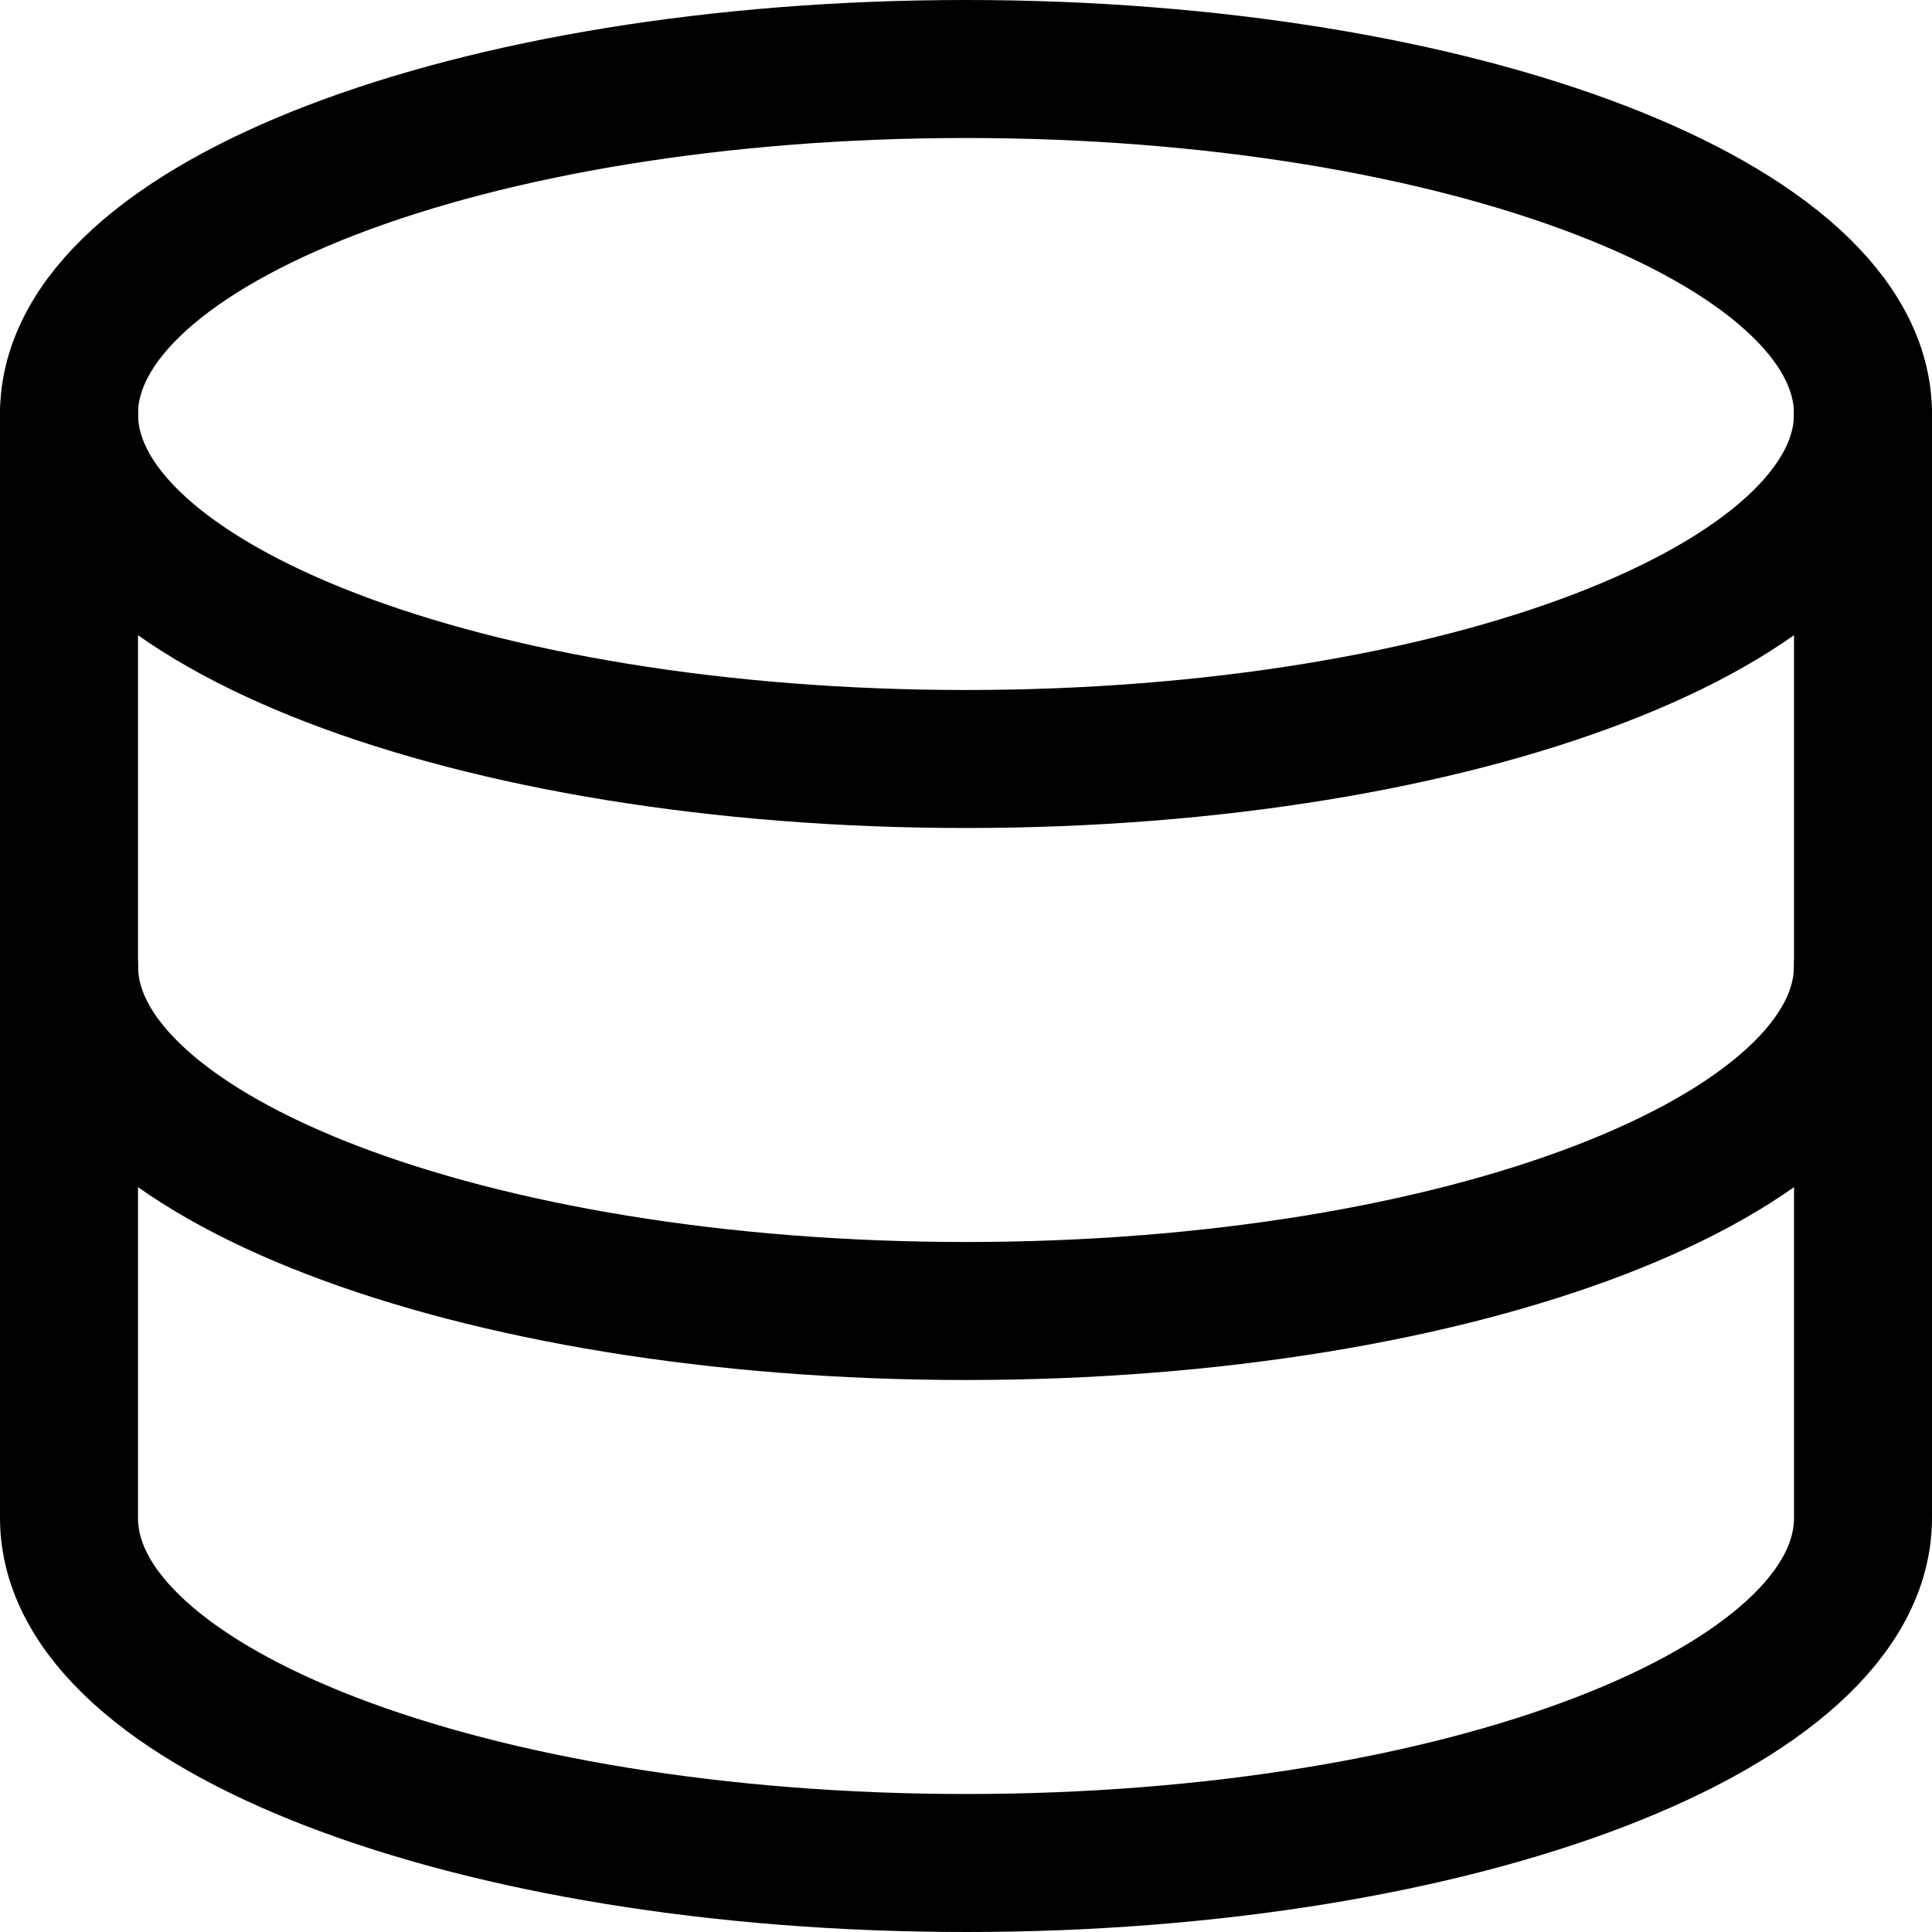
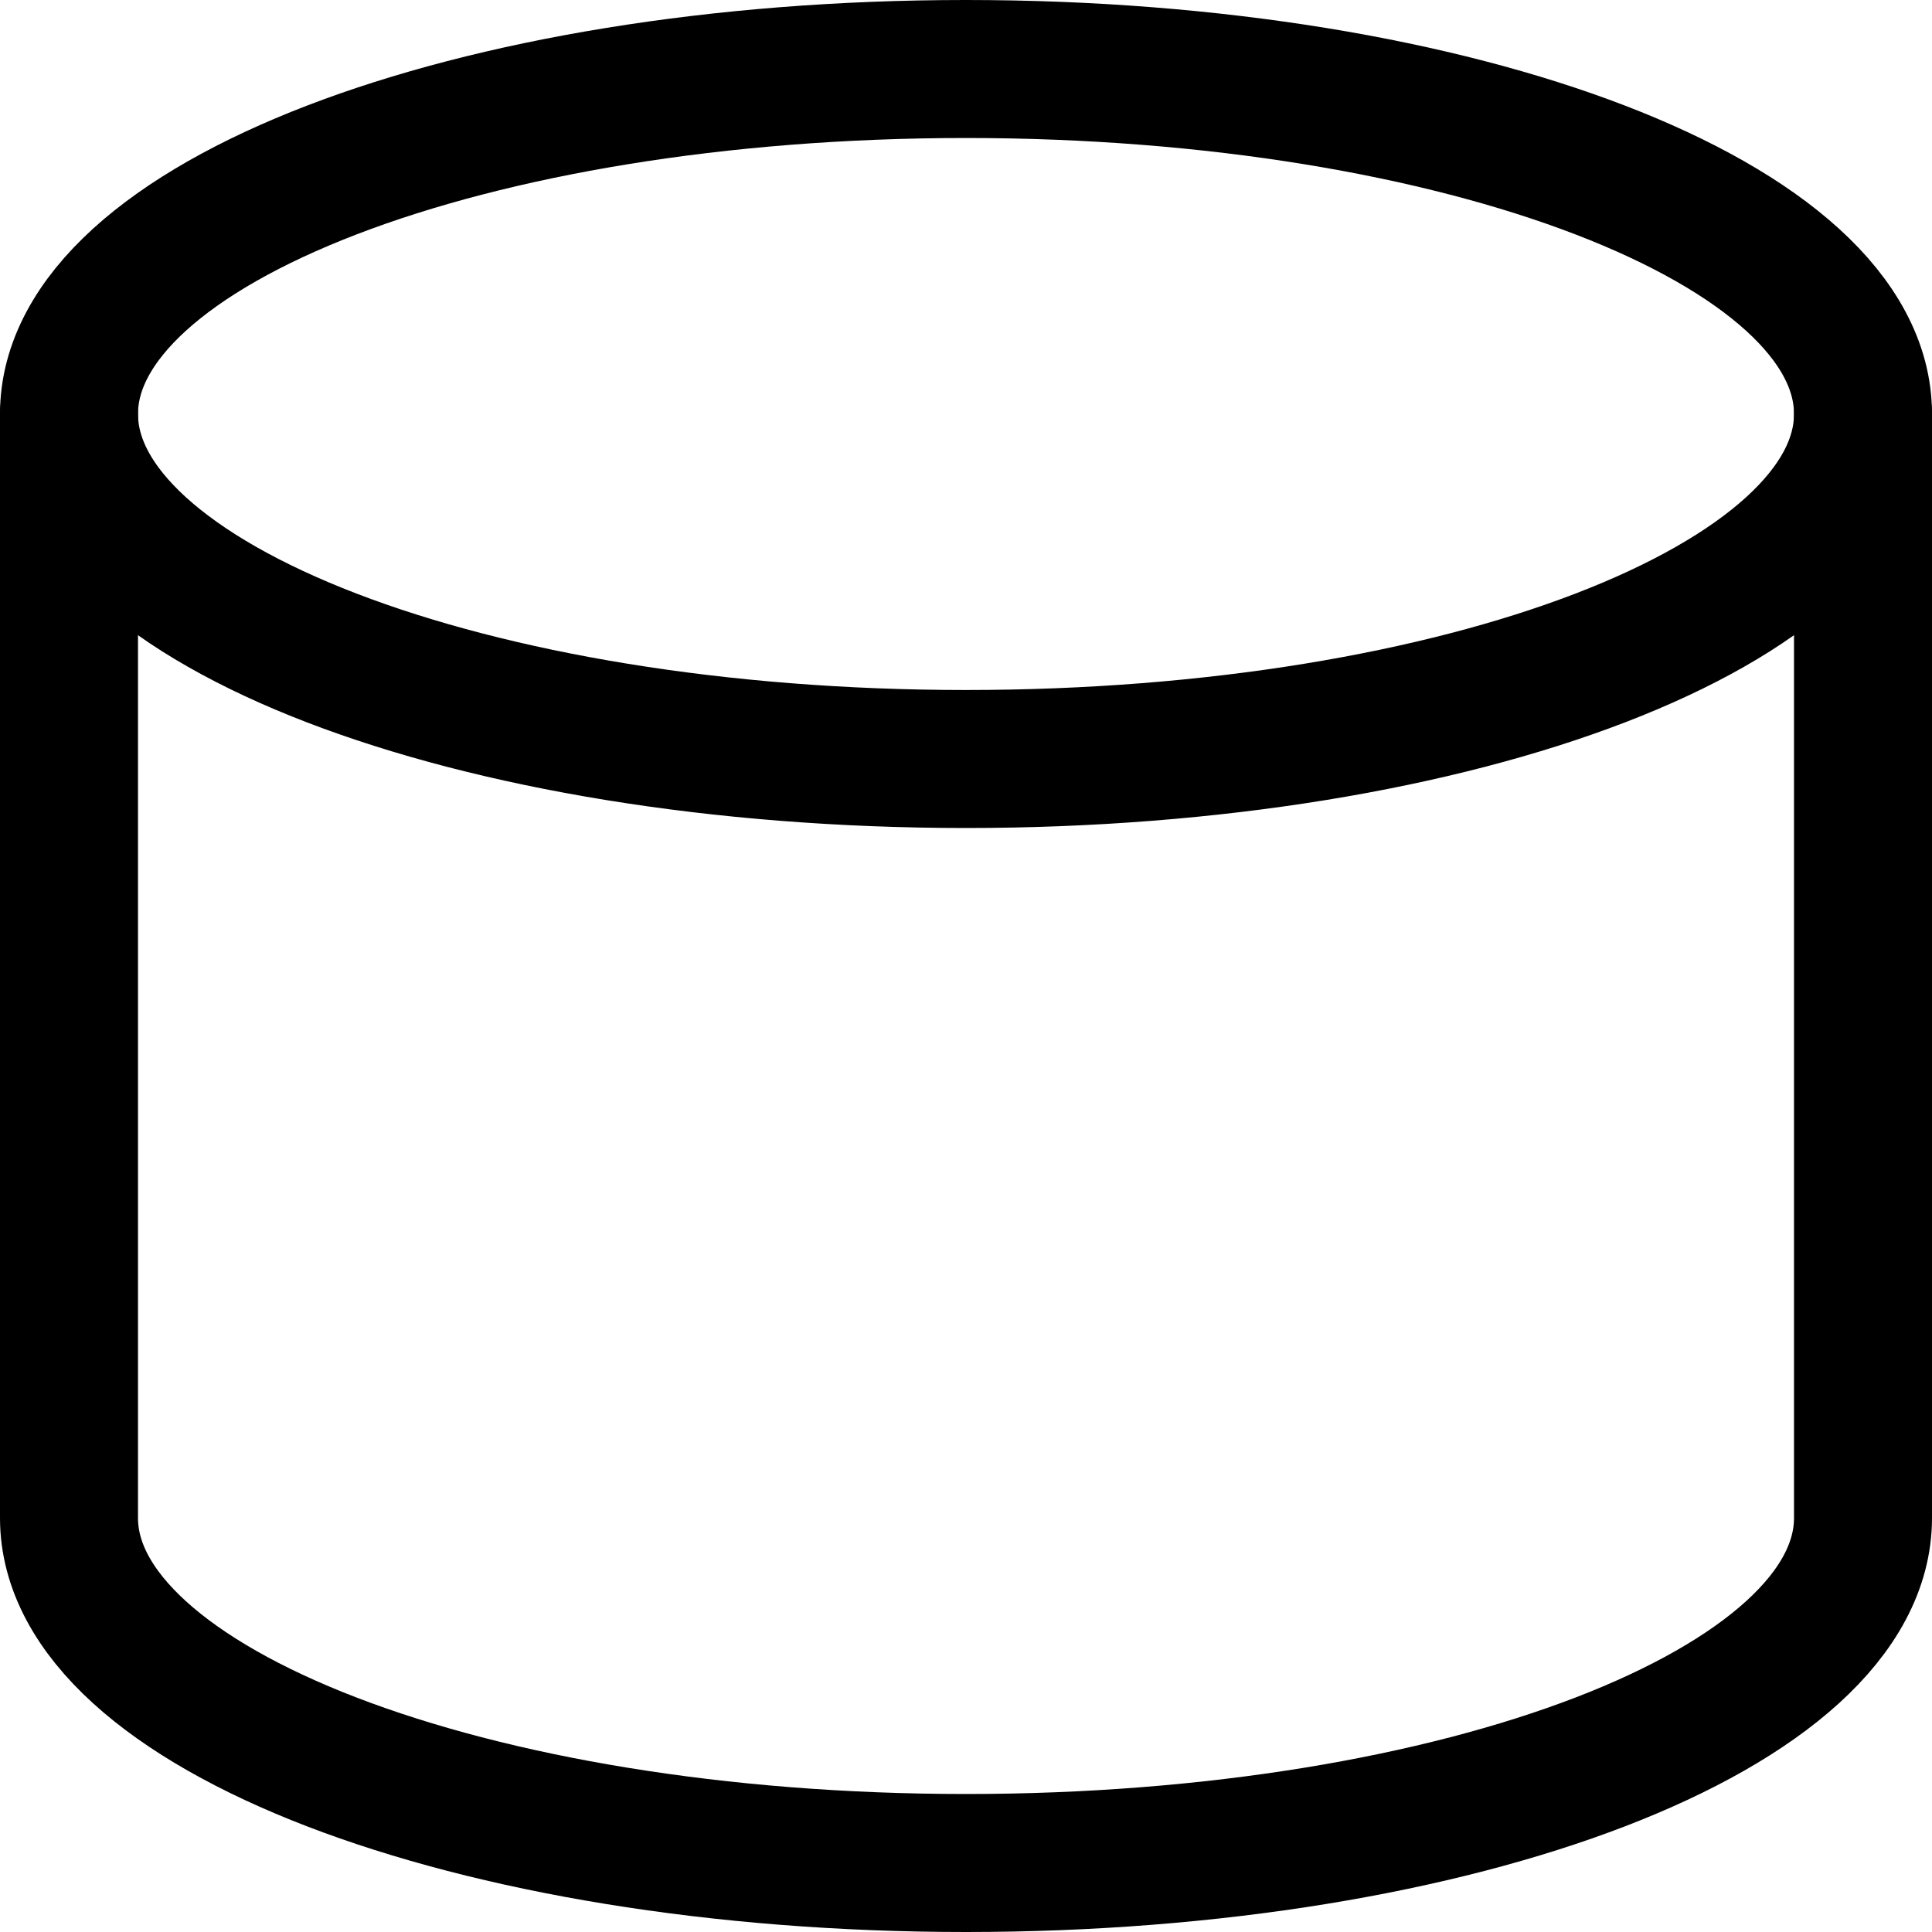
<svg xmlns="http://www.w3.org/2000/svg" fill="none" viewBox="0 0 14 14" id="Database--Streamline-Core">
  <desc>Database Streamline Icon: https://streamlinehq.com</desc>
  <g id="database--raid-storage-code-disk-programming-database-array-hard-disc">
-     <path id="Vector" stroke="#000000" stroke-linecap="round" stroke-linejoin="round" d="M7 5.5c3.59 0 6.5 -1.119 6.5 -2.5S10.59 0.5 7 0.5C3.41 0.5 0.5 1.619 0.5 3S3.41 5.5 7 5.5Z" stroke-width="1" />
+     <path id="Vector" stroke="#000000" stroke-linecap="round" stroke-linejoin="round" d="M7 5.5c3.59 0 6.5 -1.119 6.5 -2.5S10.59 0.5 7 0.5C3.41 0.5 0.5 1.619 0.5 3S3.41 5.5 7 5.5" stroke-width="1" />
    <path id="Vector_2" stroke="#000000" stroke-linecap="round" stroke-linejoin="round" d="M0.5 3v8c0 1.38 2.91 2.5 6.5 2.5s6.5 -1.12 6.5 -2.5V3" stroke-width="1" />
-     <path id="Vector_3" stroke="#000000" stroke-linecap="round" stroke-linejoin="round" d="M13.5 7c0 1.38 -2.91 2.5 -6.5 2.5S0.5 8.38 0.5 7" stroke-width="1" />
  </g>
</svg>